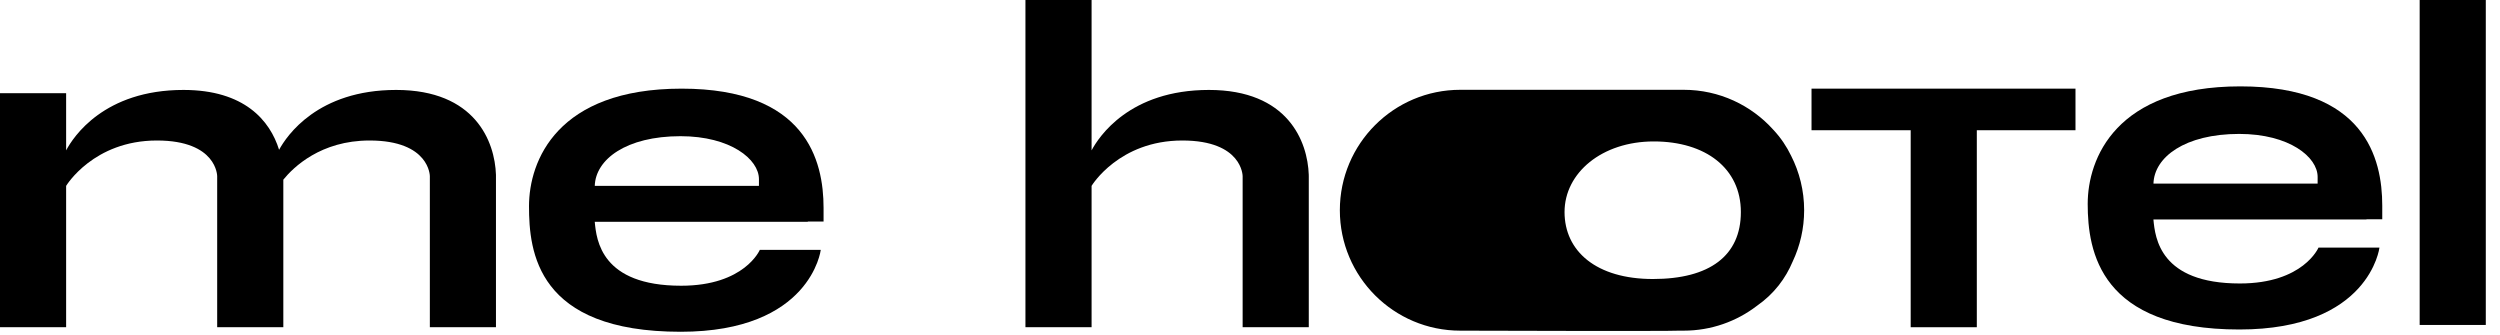
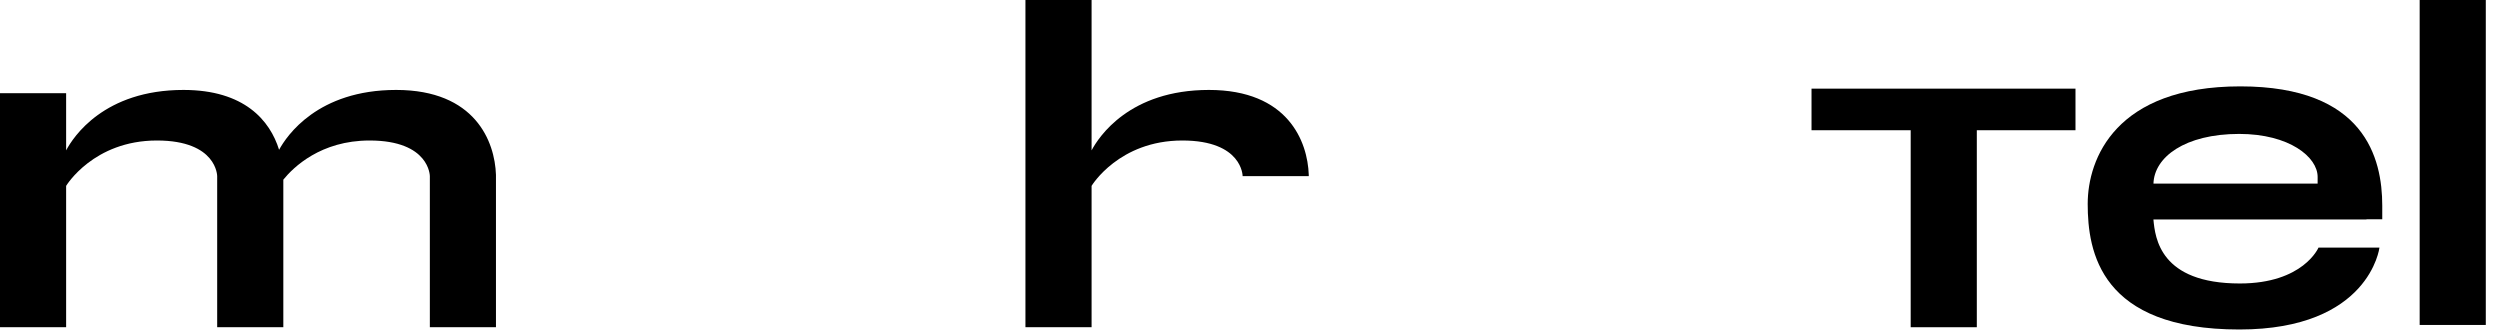
<svg xmlns="http://www.w3.org/2000/svg" width="164" height="22" viewBox="0 0 164 22" fill="none">
-   <path d="M114.201 13.909C114.201 16.772 112.158 18.303 108.434 18.303C104.71 18.303 102.634 16.475 102.634 13.909C102.634 11.342 105.085 9.278 108.489 9.278C111.893 9.278 114.201 11.046 114.201 13.909ZM117.498 10.22C117.207 9.617 116.824 9.039 116.329 8.513C114.883 6.904 112.786 5.891 110.452 5.891H95.795C91.431 5.891 87.894 9.428 87.894 13.791C87.894 18.154 91.431 21.691 95.795 21.691C95.795 21.691 109.661 21.734 110.166 21.691H110.452C112.256 21.691 113.918 21.084 115.248 20.067C116.395 19.268 117.14 18.251 117.6 17.155C118.082 16.134 118.352 14.994 118.352 13.791C118.352 12.505 118.043 11.293 117.498 10.22Z" fill="black" />
  <path d="M25.986 5.9C20.843 5.9 18.812 8.9 18.308 9.827C17.713 7.907 16.033 5.9 12.036 5.9C6.818 5.9 4.805 8.986 4.338 9.864V6.113H0V21.466H4.338V12.194C4.348 12.177 6.135 9.217 10.292 9.217C14.247 9.217 14.247 11.556 14.247 11.556L14.247 21.466H18.586V11.786C19.247 10.971 21.042 9.217 24.242 9.217C28.198 9.217 28.198 11.556 28.198 11.556V21.466H32.535V11.556C32.535 11.556 32.537 11.501 32.535 11.469C32.463 9.287 31.178 5.9 25.986 5.9Z" fill="black" />
  <path d="M158.73 21.317H163.068V0H158.73V21.317Z" fill="black" />
-   <path d="M85.855 11.469C85.782 9.287 84.497 5.9 79.305 5.9C74.088 5.9 72.075 8.986 71.608 9.864V-0H67.269V21.466H71.608V12.193C71.618 12.177 73.405 9.217 77.561 9.217C81.517 9.217 81.517 11.556 81.517 11.556L81.517 21.466H85.856V11.556H85.855C85.855 11.556 85.856 11.501 85.855 11.469Z" fill="black" />
-   <path d="M44.641 8.934C47.93 8.934 49.787 10.451 49.787 11.755C49.787 11.91 49.787 12.056 49.786 12.194H39.017C39.065 10.461 41.074 8.934 44.641 8.934ZM44.712 5.815C36.546 5.815 34.703 10.55 34.703 13.527C34.703 16.504 35.208 21.764 44.65 21.764C53.199 21.764 53.842 16.391 53.842 16.391H49.844C49.844 16.391 48.852 18.744 44.684 18.744C39.44 18.744 39.128 15.753 39.015 14.548H52.991V14.534H54.026V13.64C54.026 10.522 52.878 5.815 44.712 5.815Z" fill="black" />
+   <path d="M85.855 11.469C85.782 9.287 84.497 5.9 79.305 5.9C74.088 5.9 72.075 8.986 71.608 9.864V-0H67.269V21.466H71.608V12.193C71.618 12.177 73.405 9.217 77.561 9.217C81.517 9.217 81.517 11.556 81.517 11.556H85.856V11.556H85.855C85.855 11.556 85.856 11.501 85.855 11.469Z" fill="black" />
  <path d="M146.891 8.785C150.18 8.785 152.037 10.302 152.037 11.607C152.037 11.761 152.037 11.907 152.036 12.046H141.267C141.315 10.313 143.324 8.785 146.891 8.785ZM146.962 5.666C138.796 5.666 136.953 10.402 136.953 13.379C136.953 16.512 137.775 21.615 146.9 21.615C155.448 21.615 156.092 16.242 156.092 16.242H152.094C152.094 16.242 151.101 18.596 146.934 18.596C141.69 18.596 141.378 15.604 141.264 14.399H155.241V14.385H156.276V13.492C156.276 10.373 155.128 5.666 146.962 5.666Z" fill="black" />
  <path d="M118.836 8.543H125.341V21.466H129.679V8.543H136.152V5.815H118.836V8.543Z" fill="black" />
</svg>